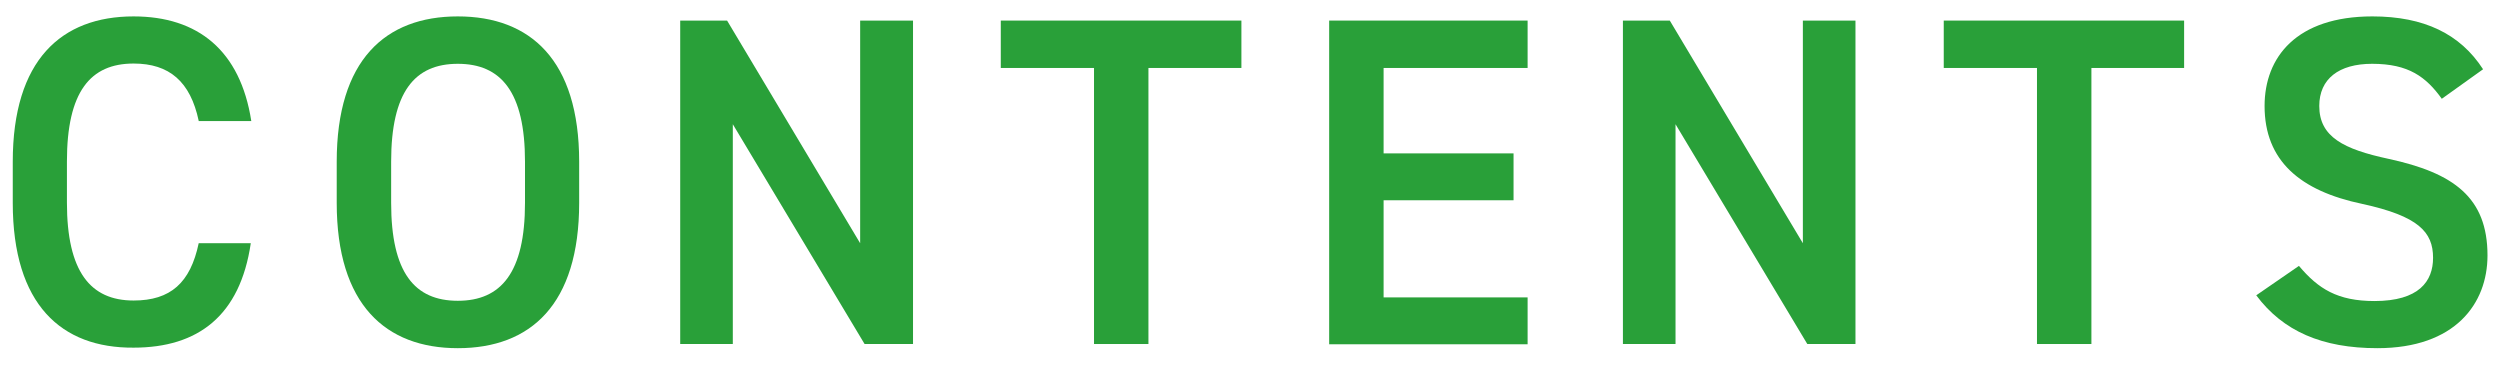
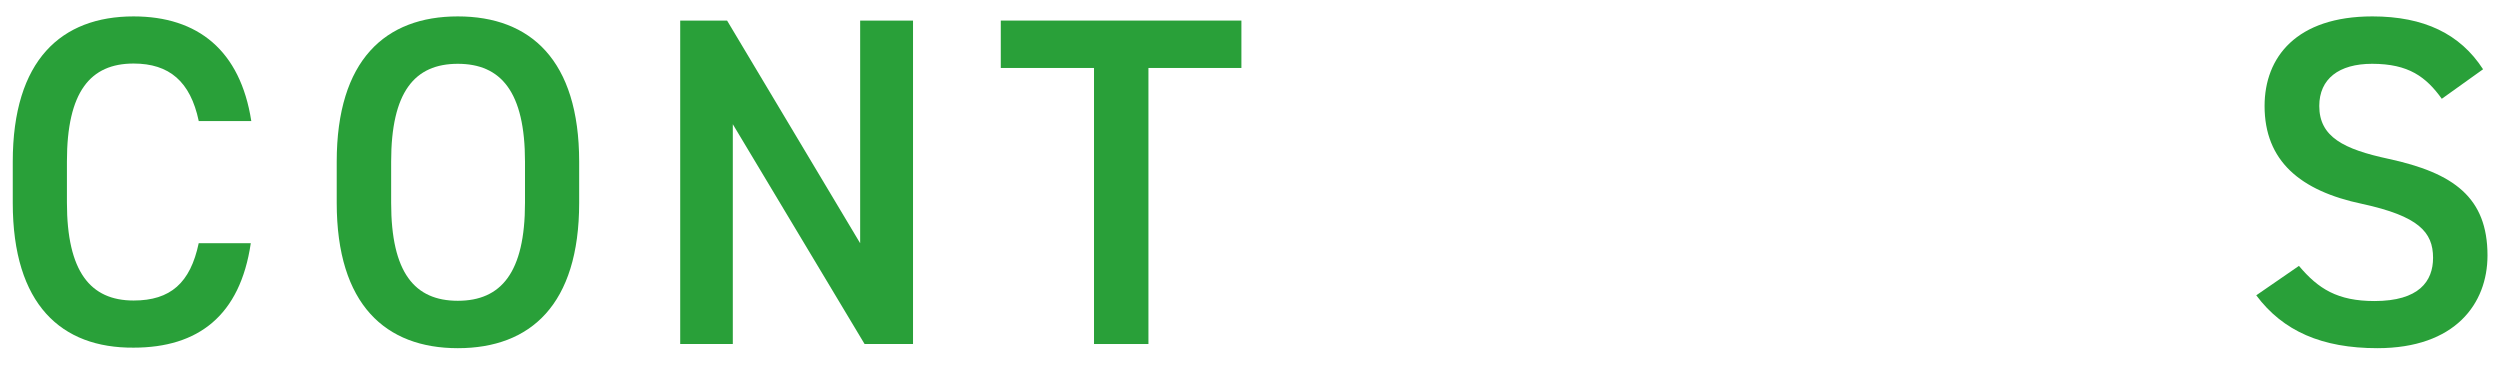
<svg xmlns="http://www.w3.org/2000/svg" width="96" height="14" viewBox="0 0 96 14">
  <path d="m7.63,4.64c-.32-1.51-1.13-2.2-2.5-2.2-1.66,0-2.56,1.08-2.56,3.76v1.58c0,2.65.9,3.76,2.56,3.76,1.42,0,2.18-.68,2.5-2.2h2c-.41,2.79-2.03,4.01-4.5,4.01C2.36,13.37.49,11.7.49,7.79v-1.58C.49,2.3,2.36.63,5.13.63c2.47,0,4.1,1.31,4.52,4.02h-2.02Z" style="fill:#29a039;stroke-width:0px" />
  <path d="m17.58,13.37c-2.77,0-4.65-1.67-4.65-5.58v-1.58c0-3.91,1.87-5.58,4.65-5.58s4.66,1.67,4.66,5.58v1.58c0,3.91-1.87,5.58-4.66,5.58Zm-2.56-5.58c0,2.68.9,3.76,2.56,3.76s2.58-1.08,2.58-3.76v-1.58c0-2.68-.92-3.76-2.58-3.76s-2.56,1.08-2.56,3.76v1.58Z" style="fill:#29a039;stroke-width:0px" />
  <path d="m35.06.79v12.42h-1.86l-5.06-8.44v8.44h-2.02V.79h1.8l5.11,8.55V.79h2.02Z" style="fill:#29a039;stroke-width:0px" />
  <path d="m47.67.79v1.82h-3.57v10.6h-2.09V2.61h-3.58V.79h9.24Z" style="fill:#29a039;stroke-width:0px" />
-   <path d="m58.66.79v1.82h-5.53v3.28h4.99v1.8h-4.99v3.73h5.53v1.8h-7.62V.79h7.62Z" style="fill:#29a039;stroke-width:0px" />
-   <path d="m71.25.79v12.42h-1.85l-5.06-8.44v8.44h-2.02V.79h1.8l5.11,8.55V.79h2.02Z" style="fill:#29a039;stroke-width:0px" />
-   <path d="m83.87.79v1.82h-3.56v10.6h-2.09V2.61h-3.58V.79h9.24Z" style="fill:#29a039;stroke-width:0px" />
  <path d="m93.77,3.8c-.61-.85-1.28-1.35-2.68-1.35-1.28,0-2.03.58-2.03,1.62,0,1.19.94,1.66,2.66,2.03,2.5.54,3.8,1.48,3.8,3.71,0,1.85-1.24,3.56-4.23,3.56-2.12,0-3.62-.65-4.65-2.03l1.64-1.13c.74.88,1.48,1.35,2.9,1.35,1.71,0,2.25-.76,2.25-1.66,0-.99-.56-1.6-2.72-2.07-2.39-.5-3.75-1.66-3.75-3.76,0-1.87,1.22-3.44,4.14-3.44,1.98,0,3.37.67,4.25,2.03l-1.58,1.13Z" style="fill:#29a039;stroke-width:0px" />
  <rect width="96" height="14" style="fill:none;stroke-width:0px" />
</svg>